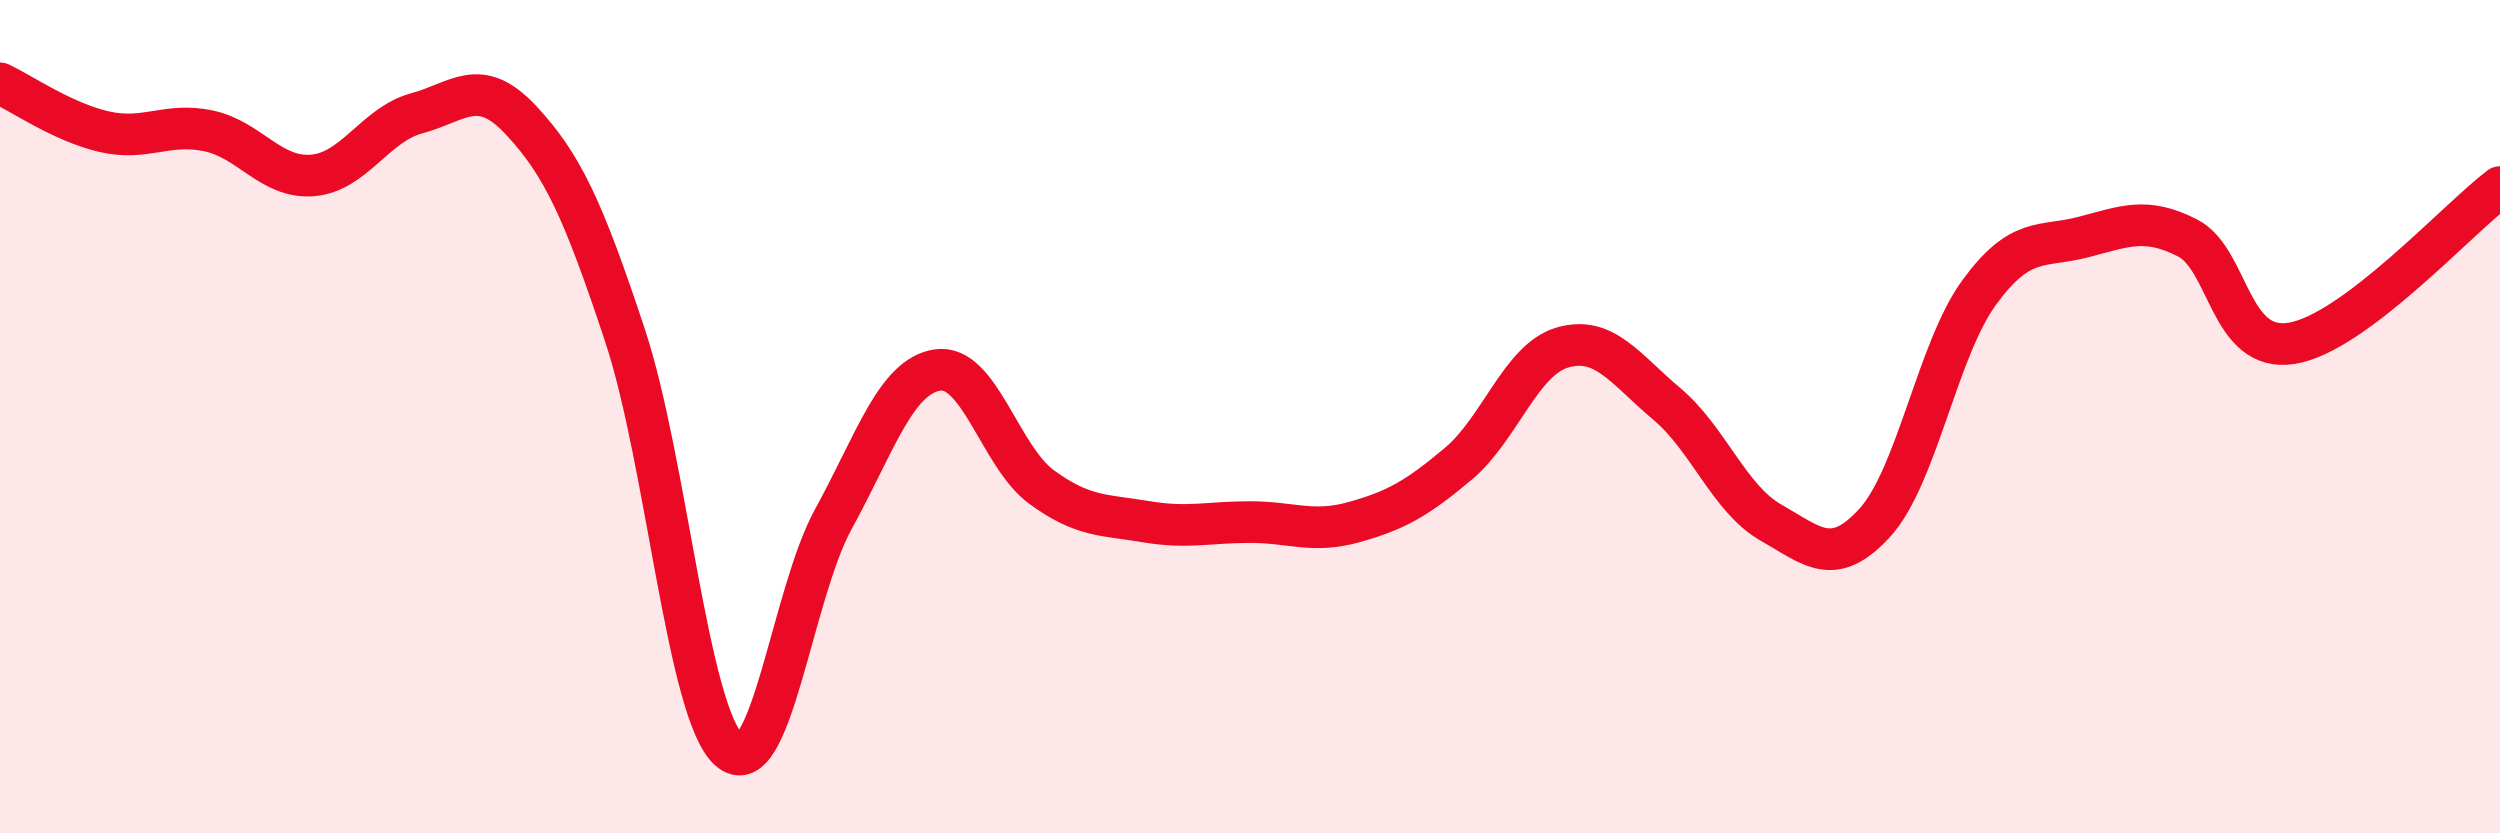
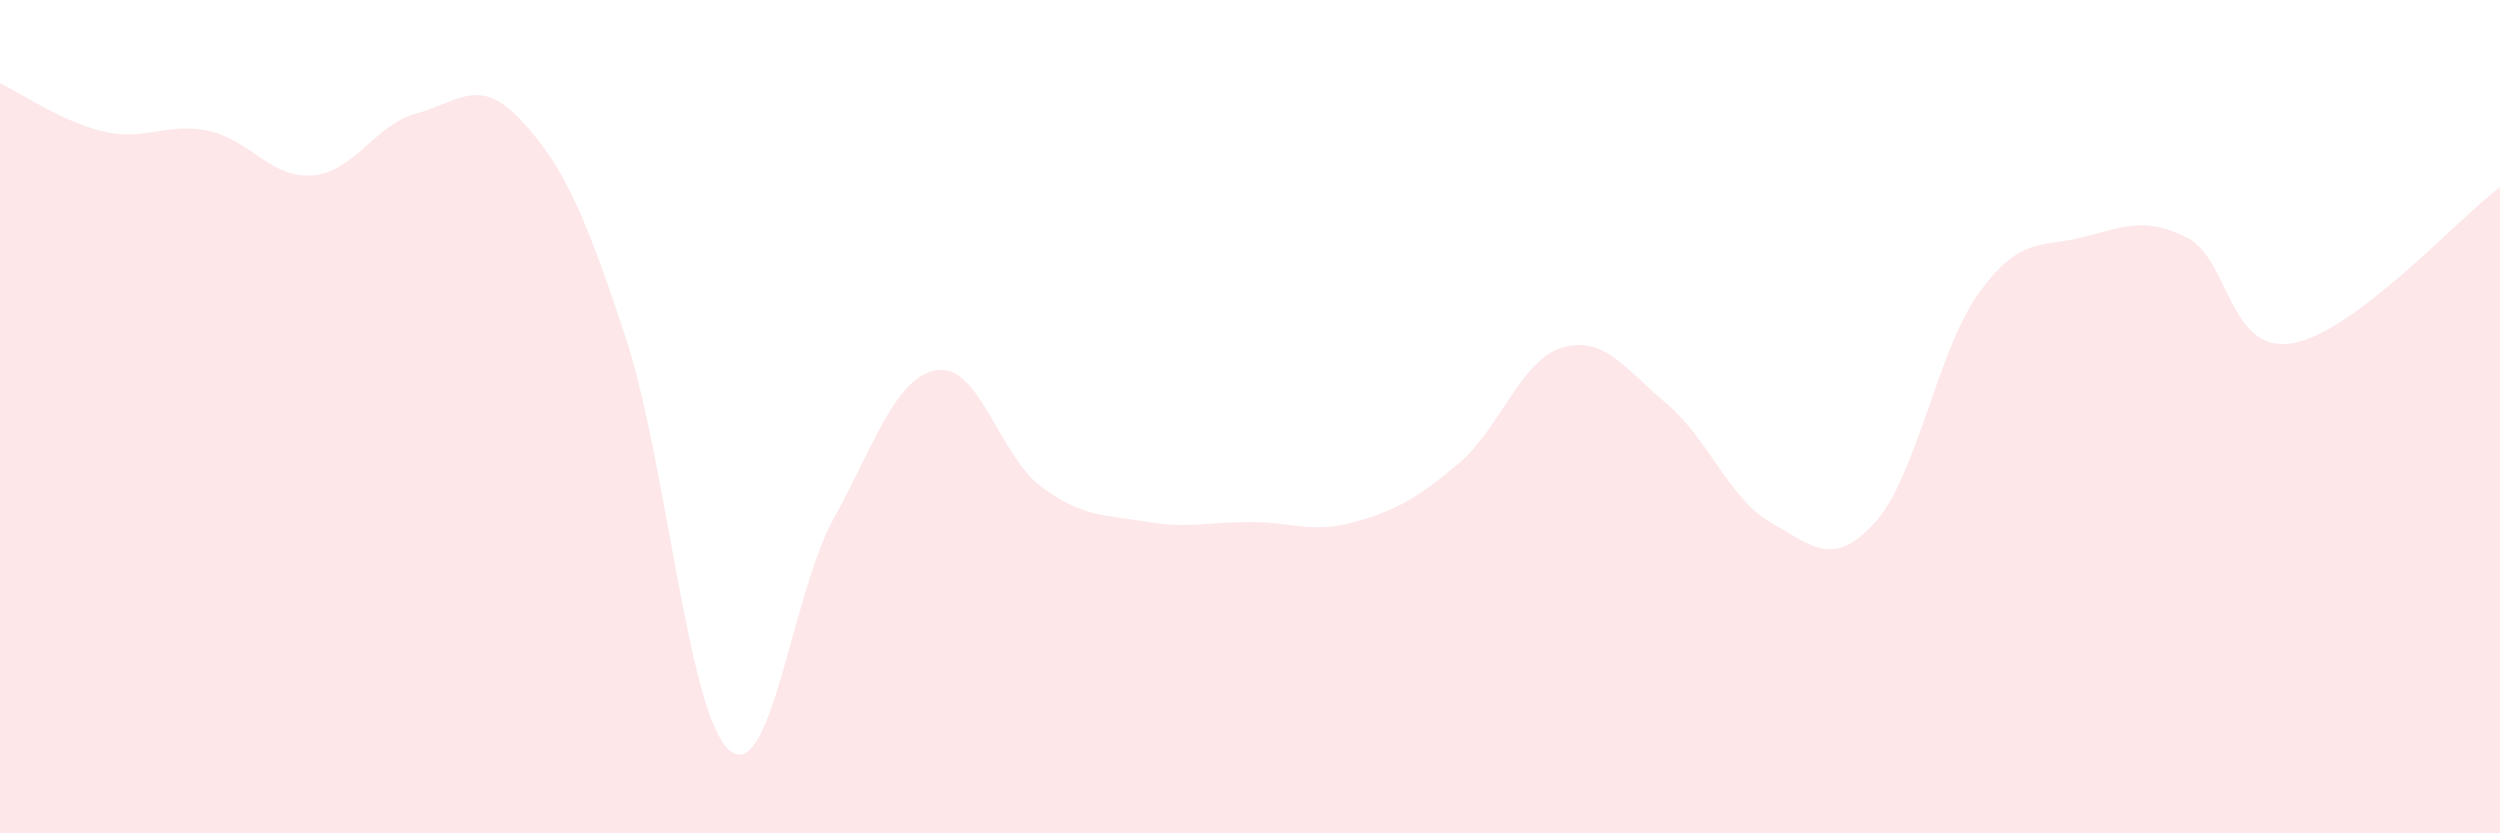
<svg xmlns="http://www.w3.org/2000/svg" width="60" height="20" viewBox="0 0 60 20">
  <path d="M 0,2 C 0.5,2.23 1.5,2.93 2.5,3.16 C 3.5,3.39 4,2.93 5,3.14 C 6,3.35 6.5,4.29 7.5,4.21 C 8.5,4.13 9,2.99 10,2.72 C 11,2.45 11.5,1.81 12.5,2.88 C 13.5,3.95 14,5.03 15,8.05 C 16,11.07 16.5,17.12 17.5,18 C 18.5,18.88 19,14.28 20,12.46 C 21,10.64 21.5,9.03 22.5,8.88 C 23.5,8.73 24,10.96 25,11.69 C 26,12.42 26.5,12.35 27.5,12.52 C 28.5,12.69 29,12.53 30,12.53 C 31,12.53 31.5,12.81 32.5,12.53 C 33.5,12.25 34,11.97 35,11.13 C 36,10.29 36.5,8.63 37.5,8.34 C 38.5,8.05 39,8.85 40,9.69 C 41,10.53 41.5,11.97 42.5,12.54 C 43.5,13.11 44,13.64 45,12.54 C 46,11.44 46.5,8.39 47.5,7.02 C 48.5,5.65 49,5.95 50,5.69 C 51,5.43 51.5,5.2 52.5,5.71 C 53.5,6.22 53.5,8.48 55,8.24 C 56.5,8 59,5.24 60,4.49L60 20L0 20Z" fill="#EB0A25" opacity="0.1" stroke-linecap="round" stroke-linejoin="round" />
-   <path d="M 0,2 C 0.5,2.23 1.5,2.93 2.5,3.16 C 3.5,3.39 4,2.93 5,3.14 C 6,3.35 6.5,4.29 7.5,4.21 C 8.5,4.13 9,2.99 10,2.72 C 11,2.45 11.5,1.81 12.5,2.88 C 13.5,3.95 14,5.03 15,8.05 C 16,11.07 16.5,17.12 17.5,18 C 18.5,18.88 19,14.28 20,12.46 C 21,10.64 21.5,9.03 22.5,8.88 C 23.5,8.73 24,10.96 25,11.69 C 26,12.42 26.5,12.35 27.5,12.52 C 28.5,12.69 29,12.53 30,12.53 C 31,12.53 31.5,12.81 32.5,12.53 C 33.5,12.25 34,11.97 35,11.13 C 36,10.29 36.5,8.63 37.5,8.34 C 38.5,8.05 39,8.85 40,9.69 C 41,10.53 41.5,11.97 42.5,12.54 C 43.5,13.11 44,13.64 45,12.54 C 46,11.44 46.5,8.39 47.5,7.02 C 48.5,5.65 49,5.95 50,5.69 C 51,5.43 51.5,5.2 52.5,5.71 C 53.5,6.22 53.5,8.48 55,8.24 C 56.5,8 59,5.24 60,4.49" stroke="#EB0A25" stroke-width="1" fill="none" stroke-linecap="round" stroke-linejoin="round" />
</svg>